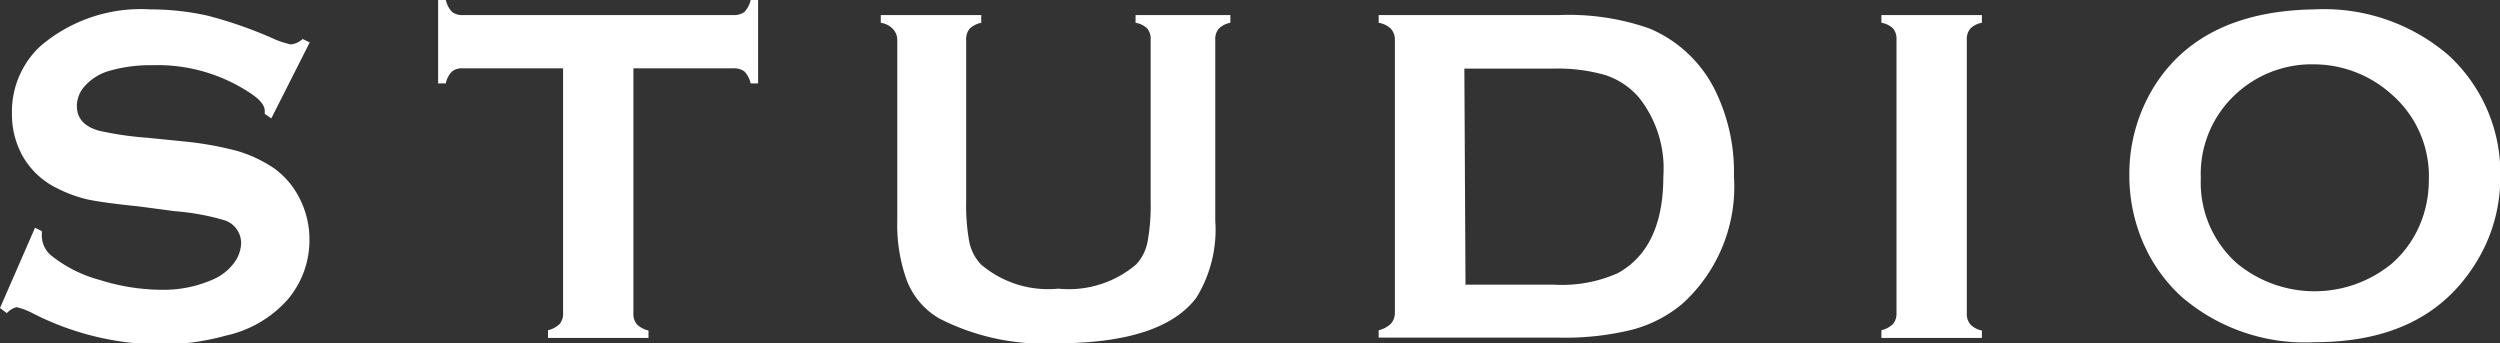
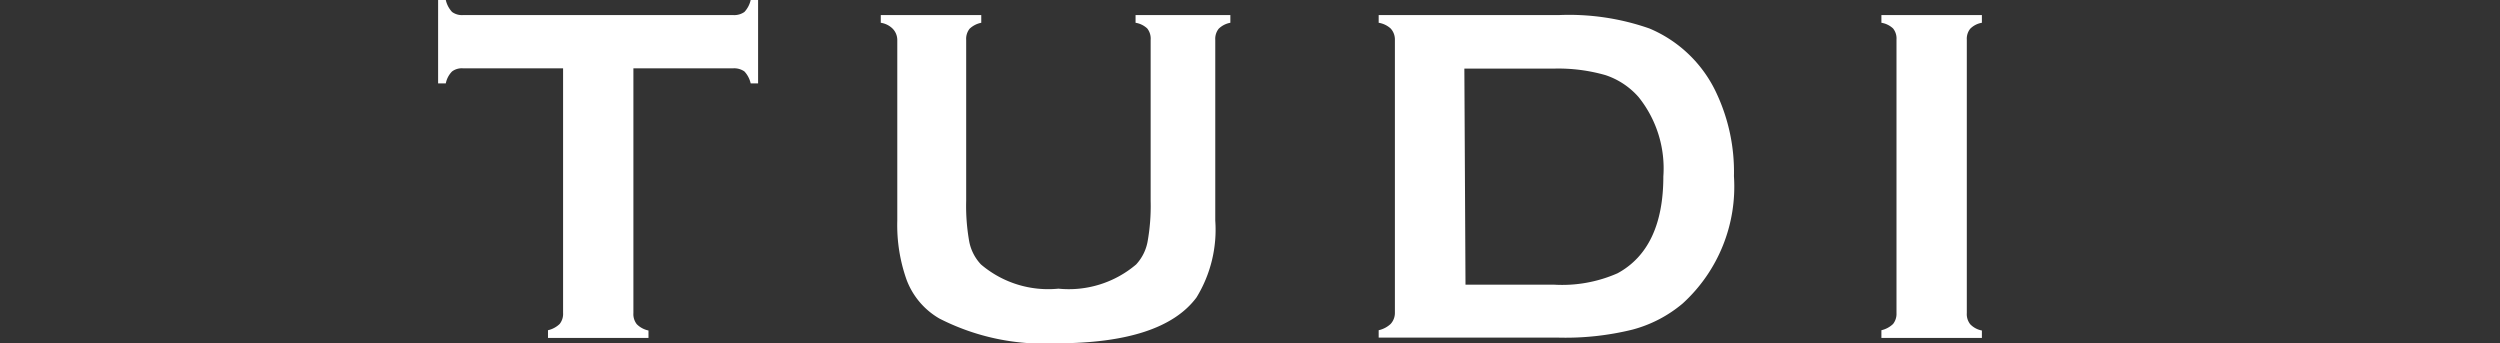
<svg xmlns="http://www.w3.org/2000/svg" viewBox="0 0 87.82 12.06" width="87.82" height="12.06">
  <rect x="0" y="0" width="87.82" height="12.06" fill="#333333" stroke="none" />
  <defs>
    <style>.cls-1{fill:#fff;}</style>
  </defs>
  <g id="レイヤー_2" data-name="レイヤー 2">
    <g id="情報">
-       <path class="cls-1" d="M10.88,1.49,9.53,4.16,9.3,4V3.89c0-.18-.16-.39-.48-.6a5.88,5.88,0,0,0-3.47-1,5.24,5.24,0,0,0-1.55.21A1.82,1.82,0,0,0,3,3a1.05,1.05,0,0,0-.3.72c0,.43.25.72.77.87a11.6,11.6,0,0,0,1.71.25l1.3.13a11.73,11.73,0,0,1,1.88.34,4.73,4.73,0,0,1,1.28.61A2.92,2.92,0,0,1,10.54,7a3.15,3.15,0,0,1,.33,1.42,3.21,3.21,0,0,1-.78,2.12,4.06,4.06,0,0,1-2.16,1.25,8.5,8.5,0,0,1-2.35.31A9.94,9.94,0,0,1,1.14,11a2.42,2.42,0,0,0-.56-.21A.73.73,0,0,0,.24,11L0,10.82,1.23,8l.24.12v.11A.91.91,0,0,0,1.83,9a4.64,4.64,0,0,0,1.66.83,7.41,7.41,0,0,0,2.15.35,4.32,4.32,0,0,0,1.88-.38,1.81,1.81,0,0,0,.69-.55,1.2,1.2,0,0,0,.26-.72.84.84,0,0,0-.61-.8,8.37,8.37,0,0,0-1.71-.31L4.87,7.25C4,7.16,3.41,7.08,3.05,7A4.72,4.72,0,0,1,2,6.61,2.79,2.79,0,0,1,.8,5.49,3,3,0,0,1,.42,4a3.14,3.14,0,0,1,1-2.38A5.43,5.43,0,0,1,5.29.33a9.19,9.19,0,0,1,2,.22,14.83,14.83,0,0,1,2.34.82,3,3,0,0,0,.59.19.71.71,0,0,0,.41-.19Z" />
      <path class="cls-1" d="M22.25,2.4V11a.57.57,0,0,0,.12.39.82.82,0,0,0,.41.22v.26H19.25V11.6a.87.87,0,0,0,.41-.22.57.57,0,0,0,.12-.39V2.4H16.26a.57.57,0,0,0-.38.11.82.82,0,0,0-.22.42h-.27V0h.27a.91.91,0,0,0,.22.42.59.59,0,0,0,.38.11h9.5a.62.62,0,0,0,.39-.11A.91.91,0,0,0,26.37,0h.26V2.93h-.26a.91.91,0,0,0-.22-.42.62.62,0,0,0-.39-.11Z" />
      <path class="cls-1" d="M42.69,1.4V7.75a4.55,4.55,0,0,1-.66,2.7q-1.2,1.61-4.94,1.61A8.05,8.05,0,0,1,33,11.19a2.64,2.64,0,0,1-1.16-1.38,5.75,5.75,0,0,1-.32-2.06V1.4A.57.57,0,0,0,31.35,1,.75.75,0,0,0,30.94.8V.53h3.53V.8a.83.83,0,0,0-.41.21.57.57,0,0,0-.12.39V7.06a7.07,7.07,0,0,0,.11,1.44,1.62,1.62,0,0,0,.41.79,3.64,3.64,0,0,0,2.72.85,3.65,3.65,0,0,0,2.73-.85,1.61,1.61,0,0,0,.4-.79,7.07,7.07,0,0,0,.11-1.44V1.4A.57.57,0,0,0,40.3,1,.78.78,0,0,0,39.89.8V.53h3.33V.8a.78.78,0,0,0-.41.21A.57.57,0,0,0,42.69,1.4Z" />
      <path class="cls-1" d="M49,11V1.4A.57.57,0,0,0,48.85,1,.82.82,0,0,0,48.43.8V.53h6.32A8.54,8.54,0,0,1,57.94,1,4.53,4.53,0,0,1,60.3,3.28a6.5,6.5,0,0,1,.61,2.91,5.55,5.55,0,0,1-1.8,4.47,4.54,4.54,0,0,1-1.77.92,9.84,9.84,0,0,1-2.59.28H48.43V11.6a.91.91,0,0,0,.42-.22A.57.57,0,0,0,49,11Zm2.48-1h3.11a4.83,4.83,0,0,0,2.23-.4c1.07-.58,1.61-1.72,1.61-3.4a4,4,0,0,0-.87-2.79,2.66,2.66,0,0,0-1.16-.77,6,6,0,0,0-1.81-.23H51.44Z" />
      <path class="cls-1" d="M66.62,11V1.39A.56.56,0,0,0,66.5,1,.78.78,0,0,0,66.09.8V.53h3.53V.8a.75.75,0,0,0-.41.21.56.56,0,0,0-.12.38V11a.57.57,0,0,0,.12.39.76.76,0,0,0,.41.22v.26H66.09V11.6a.87.87,0,0,0,.41-.22A.57.57,0,0,0,66.62,11Z" />
-       <path class="cls-1" d="M81.29.33A6.71,6.71,0,0,1,86,1.93a5.63,5.63,0,0,1,1.83,4.34,5.65,5.65,0,0,1-.88,3c-1.15,1.83-3,2.75-5.64,2.75a6.63,6.63,0,0,1-4.68-1.6,5.54,5.54,0,0,1-1.41-2.05,5.92,5.92,0,0,1-.42-2.22,5.82,5.82,0,0,1,.87-3.11C76.77,1.28,78.65.37,81.29.33Zm0,1.93a3.91,3.91,0,0,0-2.7,1,3.81,3.81,0,0,0-1.28,3,3.79,3.79,0,0,0,1.28,3,4.28,4.28,0,0,0,5.43,0,3.77,3.77,0,0,0,1-1.4,4,4,0,0,0,.3-1.52,3.8,3.8,0,0,0-1.28-3A4.09,4.09,0,0,0,81.29,2.26Z" />
    </g>
  </g>
</svg>